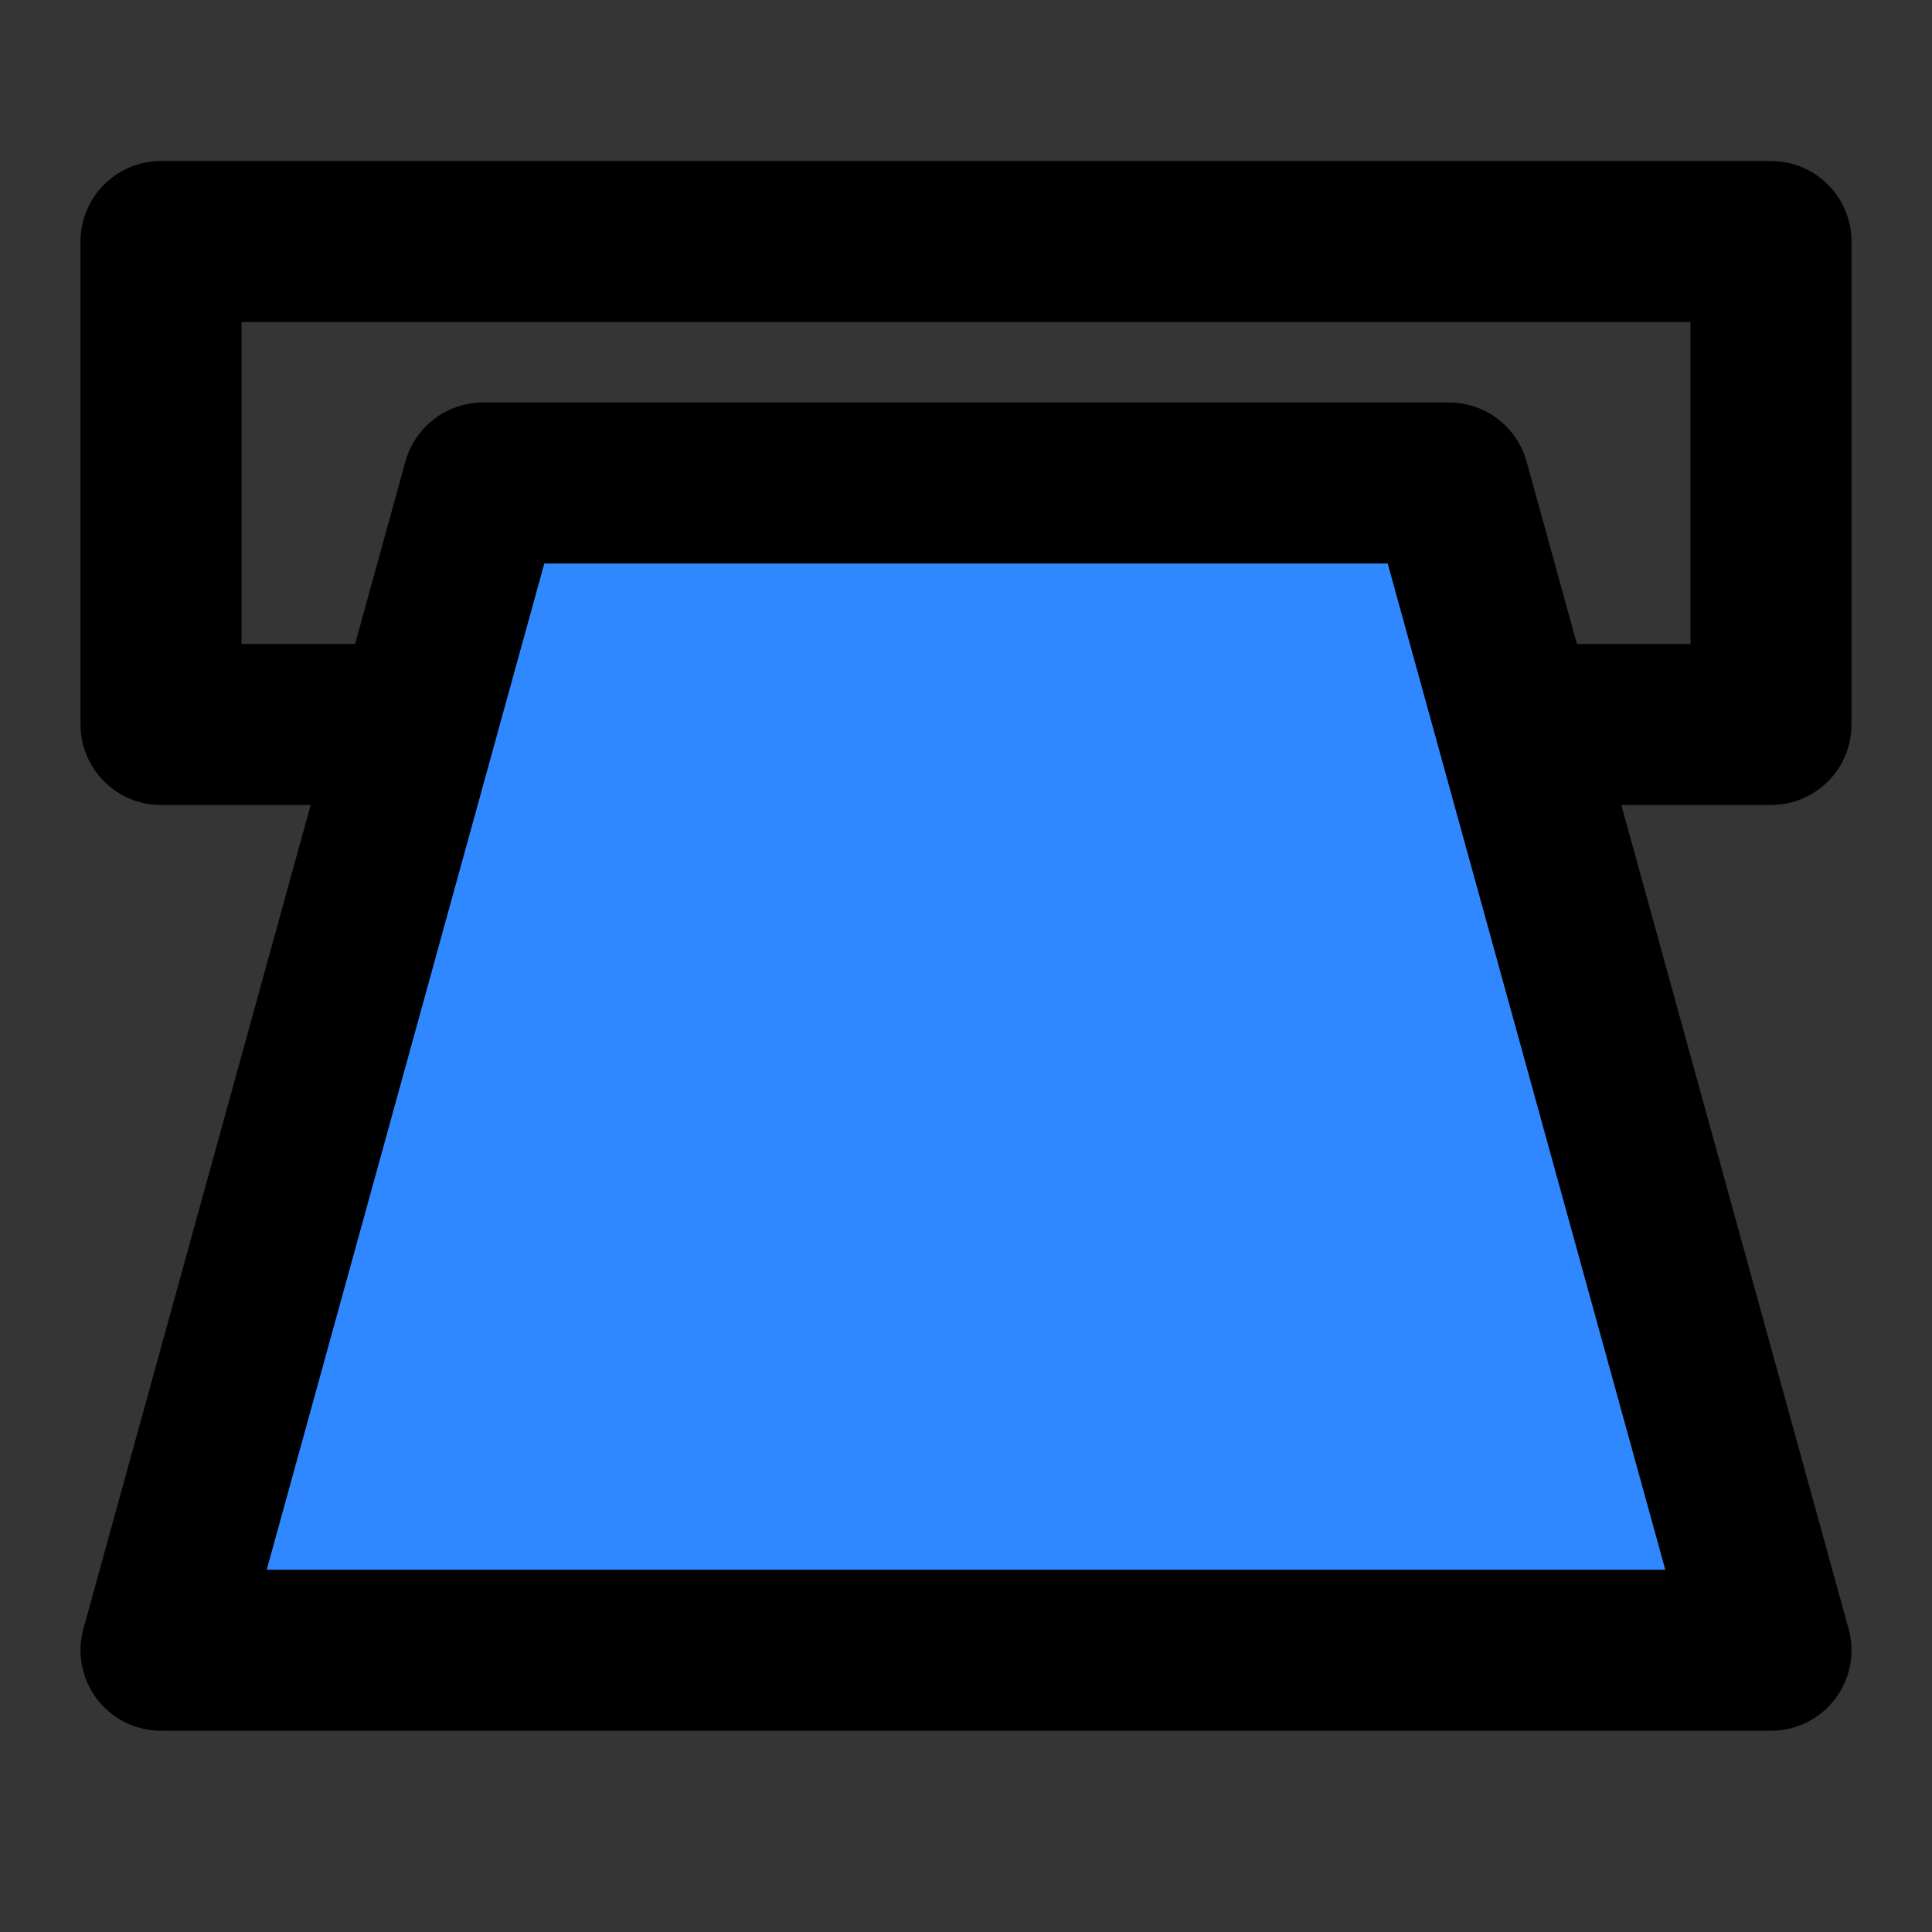
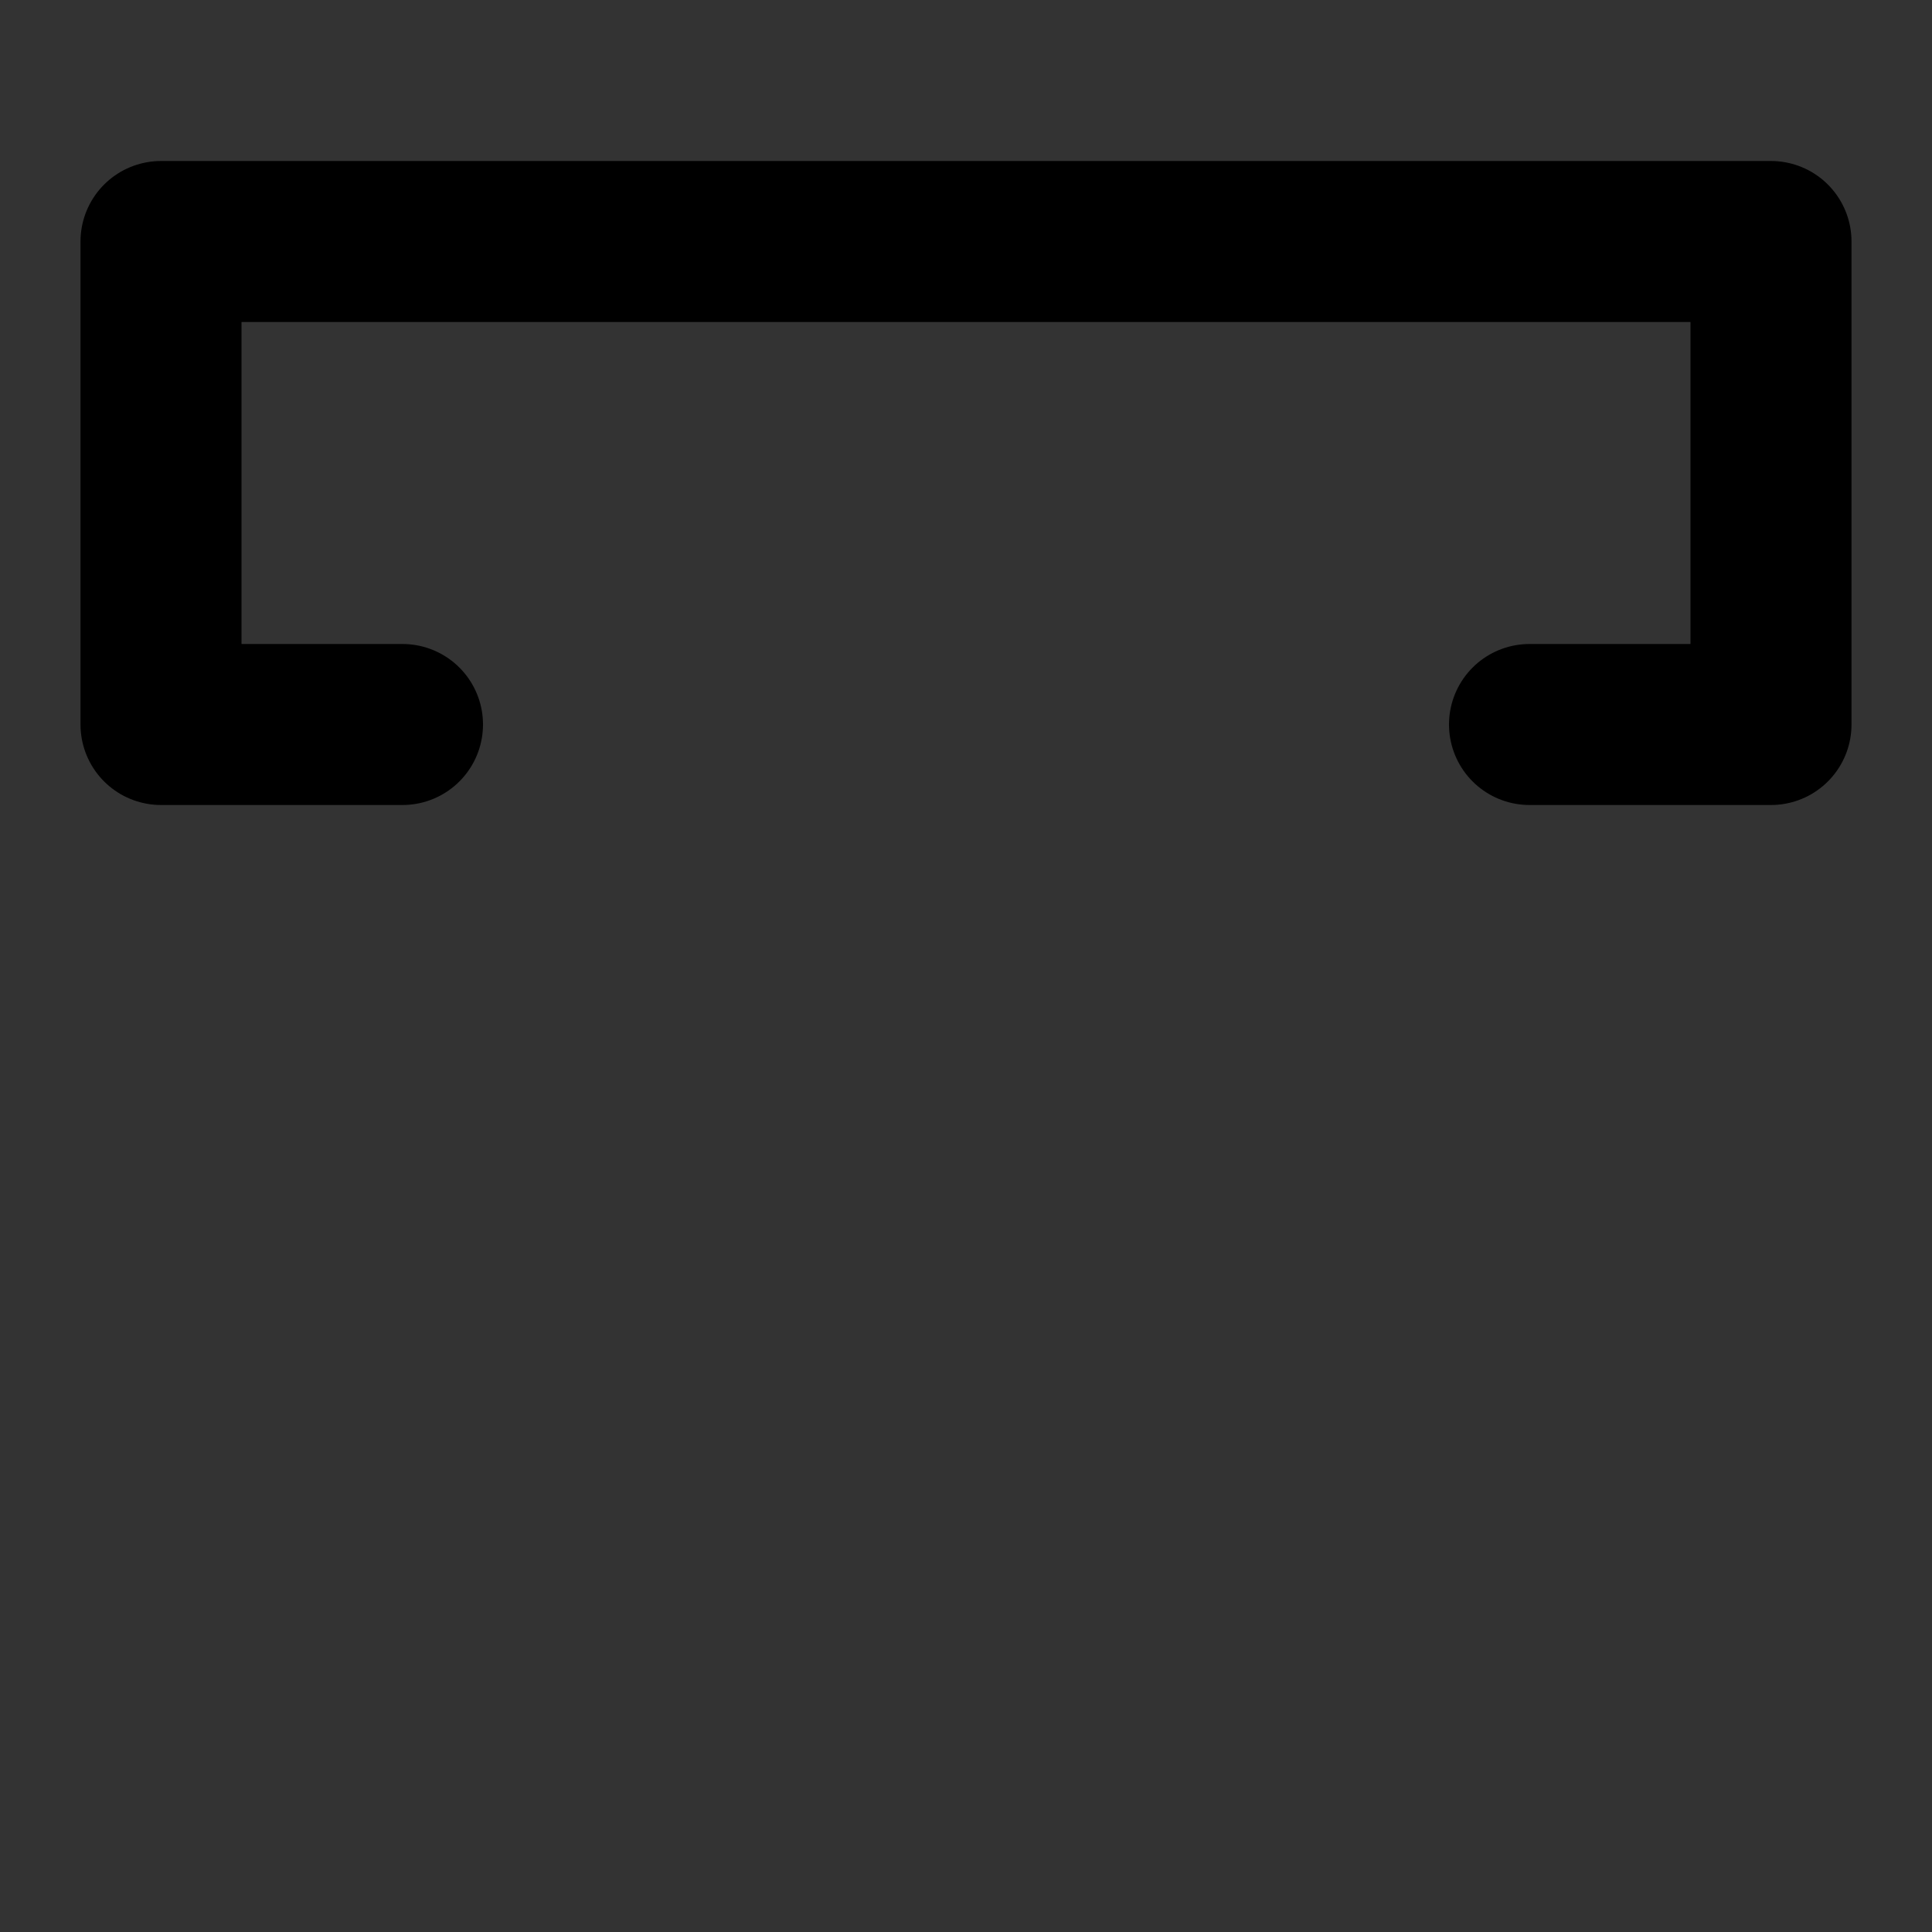
<svg xmlns="http://www.w3.org/2000/svg" width="800px" height="800px" viewBox="0 0 48 48" fill="none">
  <rect x="0" y="0" width="48" height="48" fill="#333333" stroke="none" />
-   <rect width="48" height="48" fill="white" fill-opacity="0.01" />
  <path d="M10 18H4L4 6H44V18H38" stroke="#000000" stroke-width="4" stroke-linecap="round" stroke-linejoin="round" />
-   <path d="M12 12L4 41H44L36 12H12Z" fill="#2F88FF" stroke="#000000" stroke-width="4" stroke-linejoin="round" />
</svg>